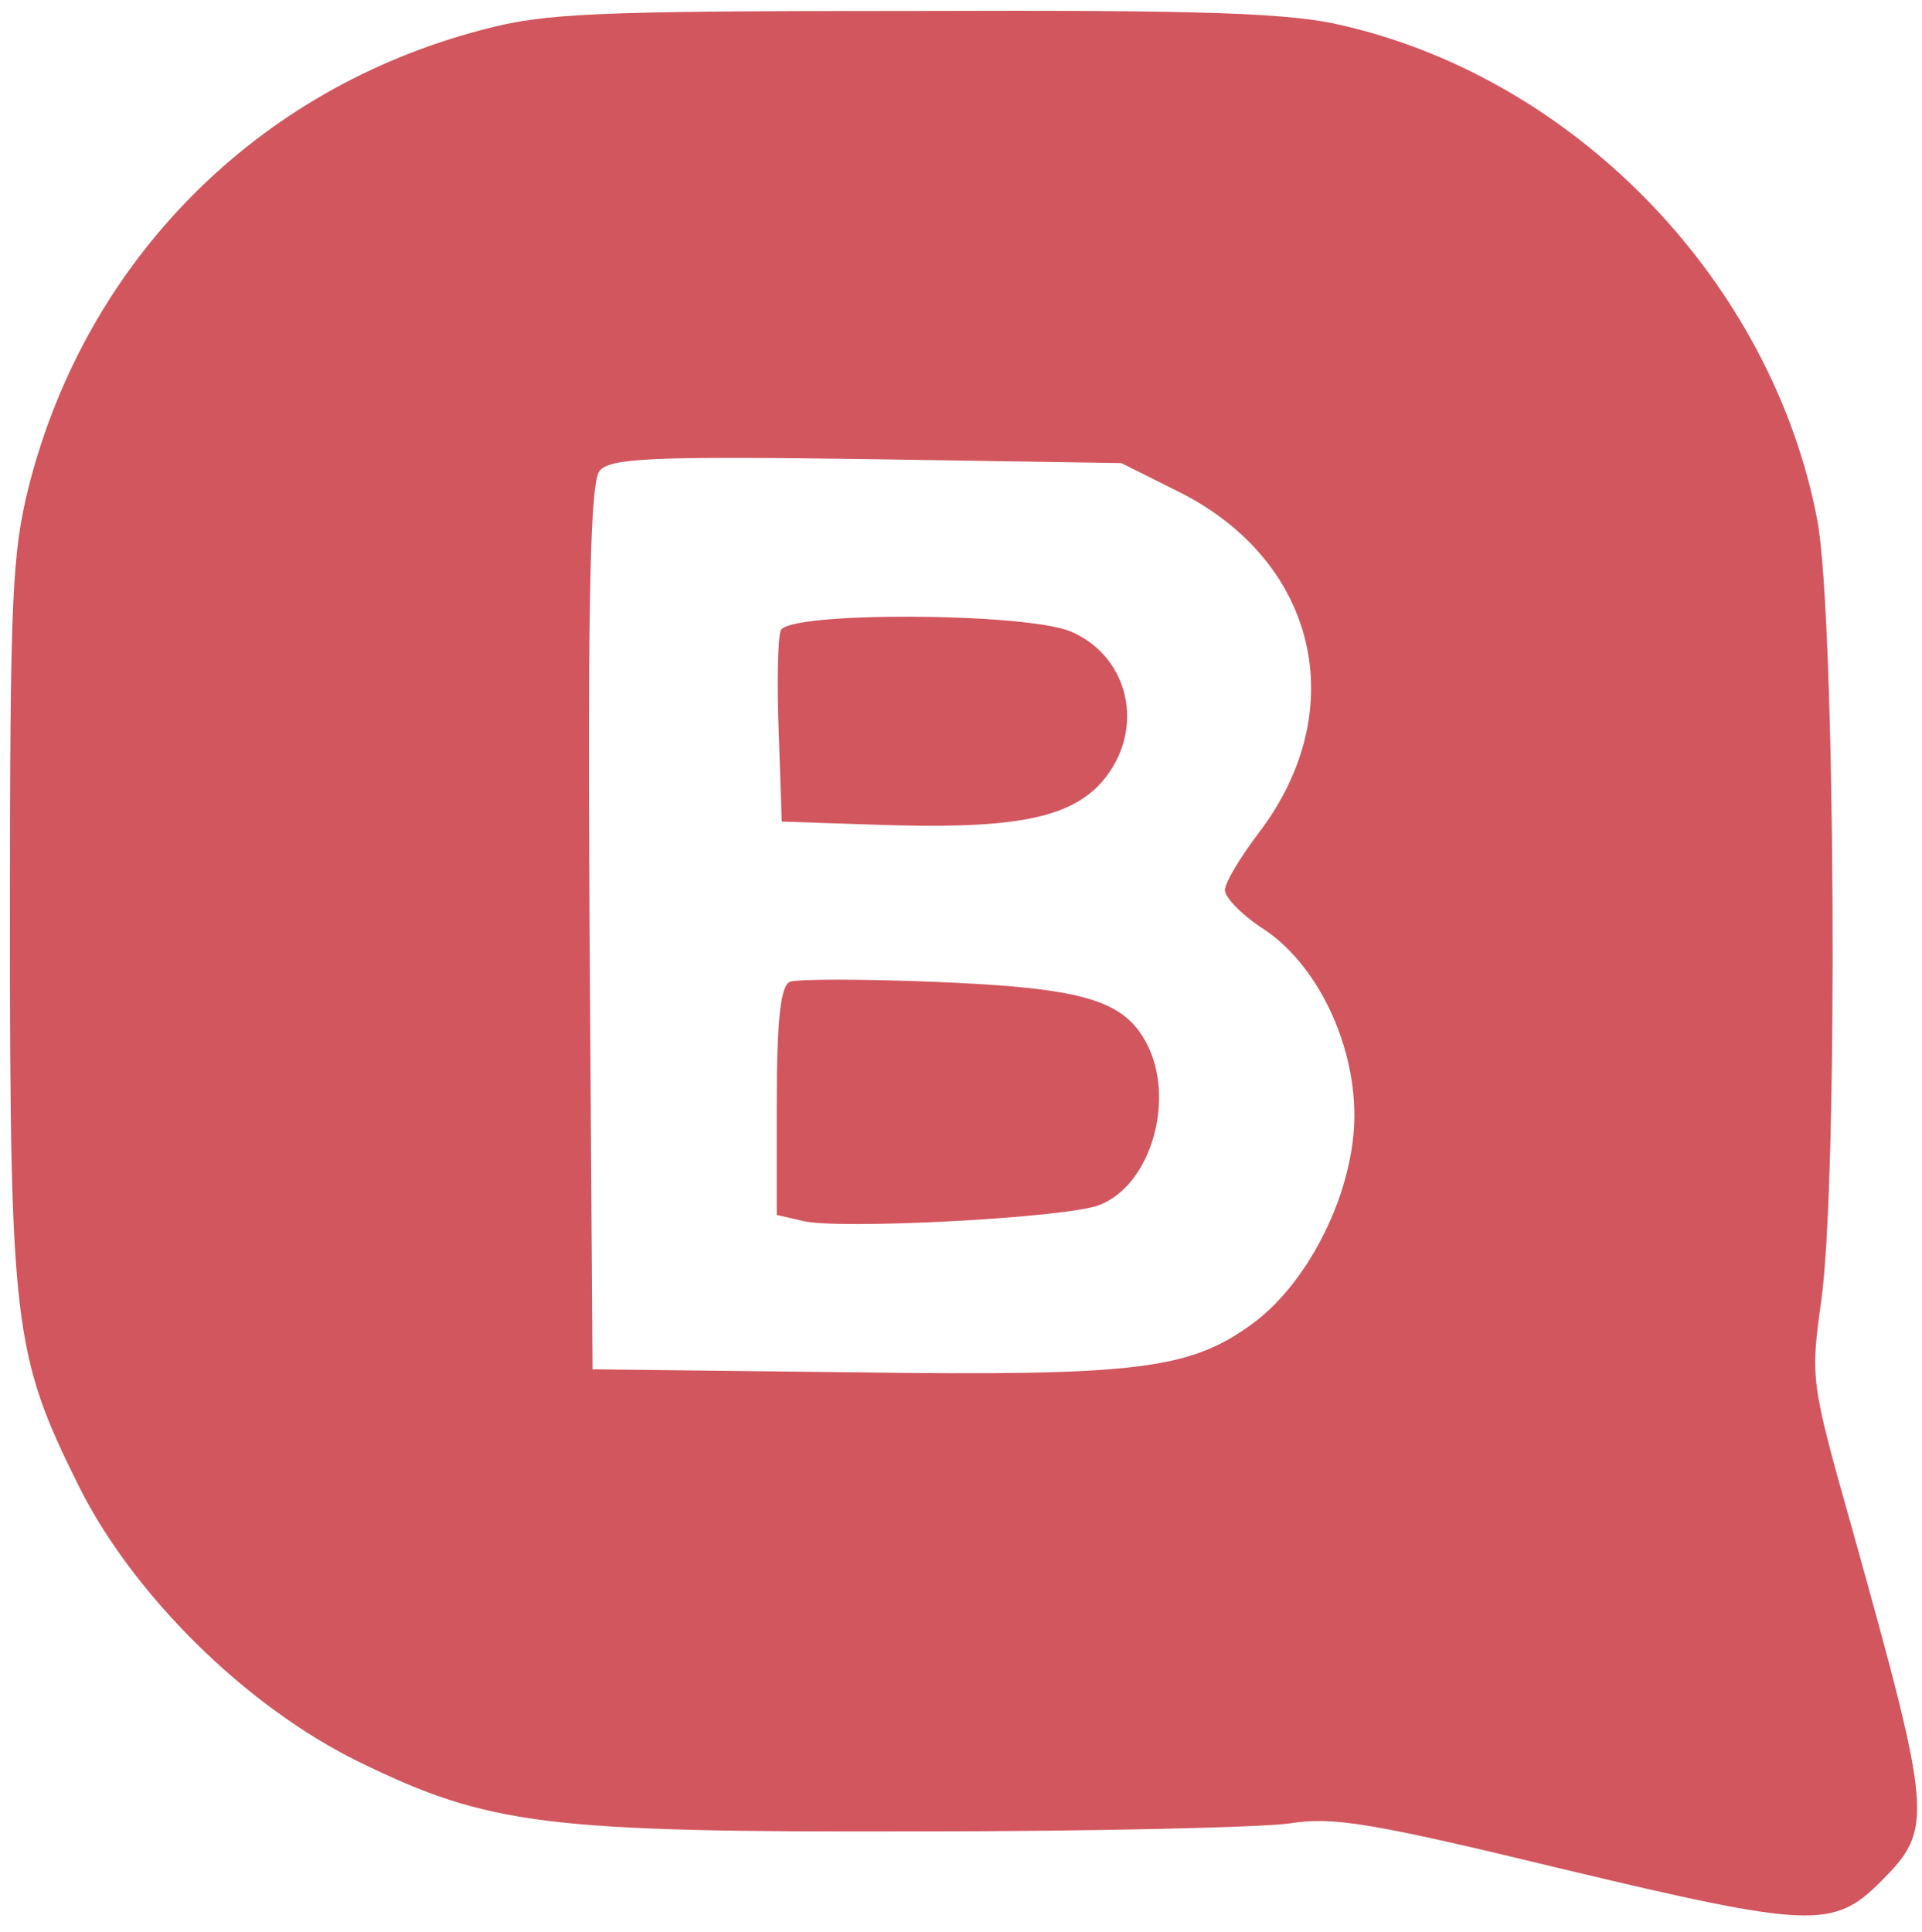
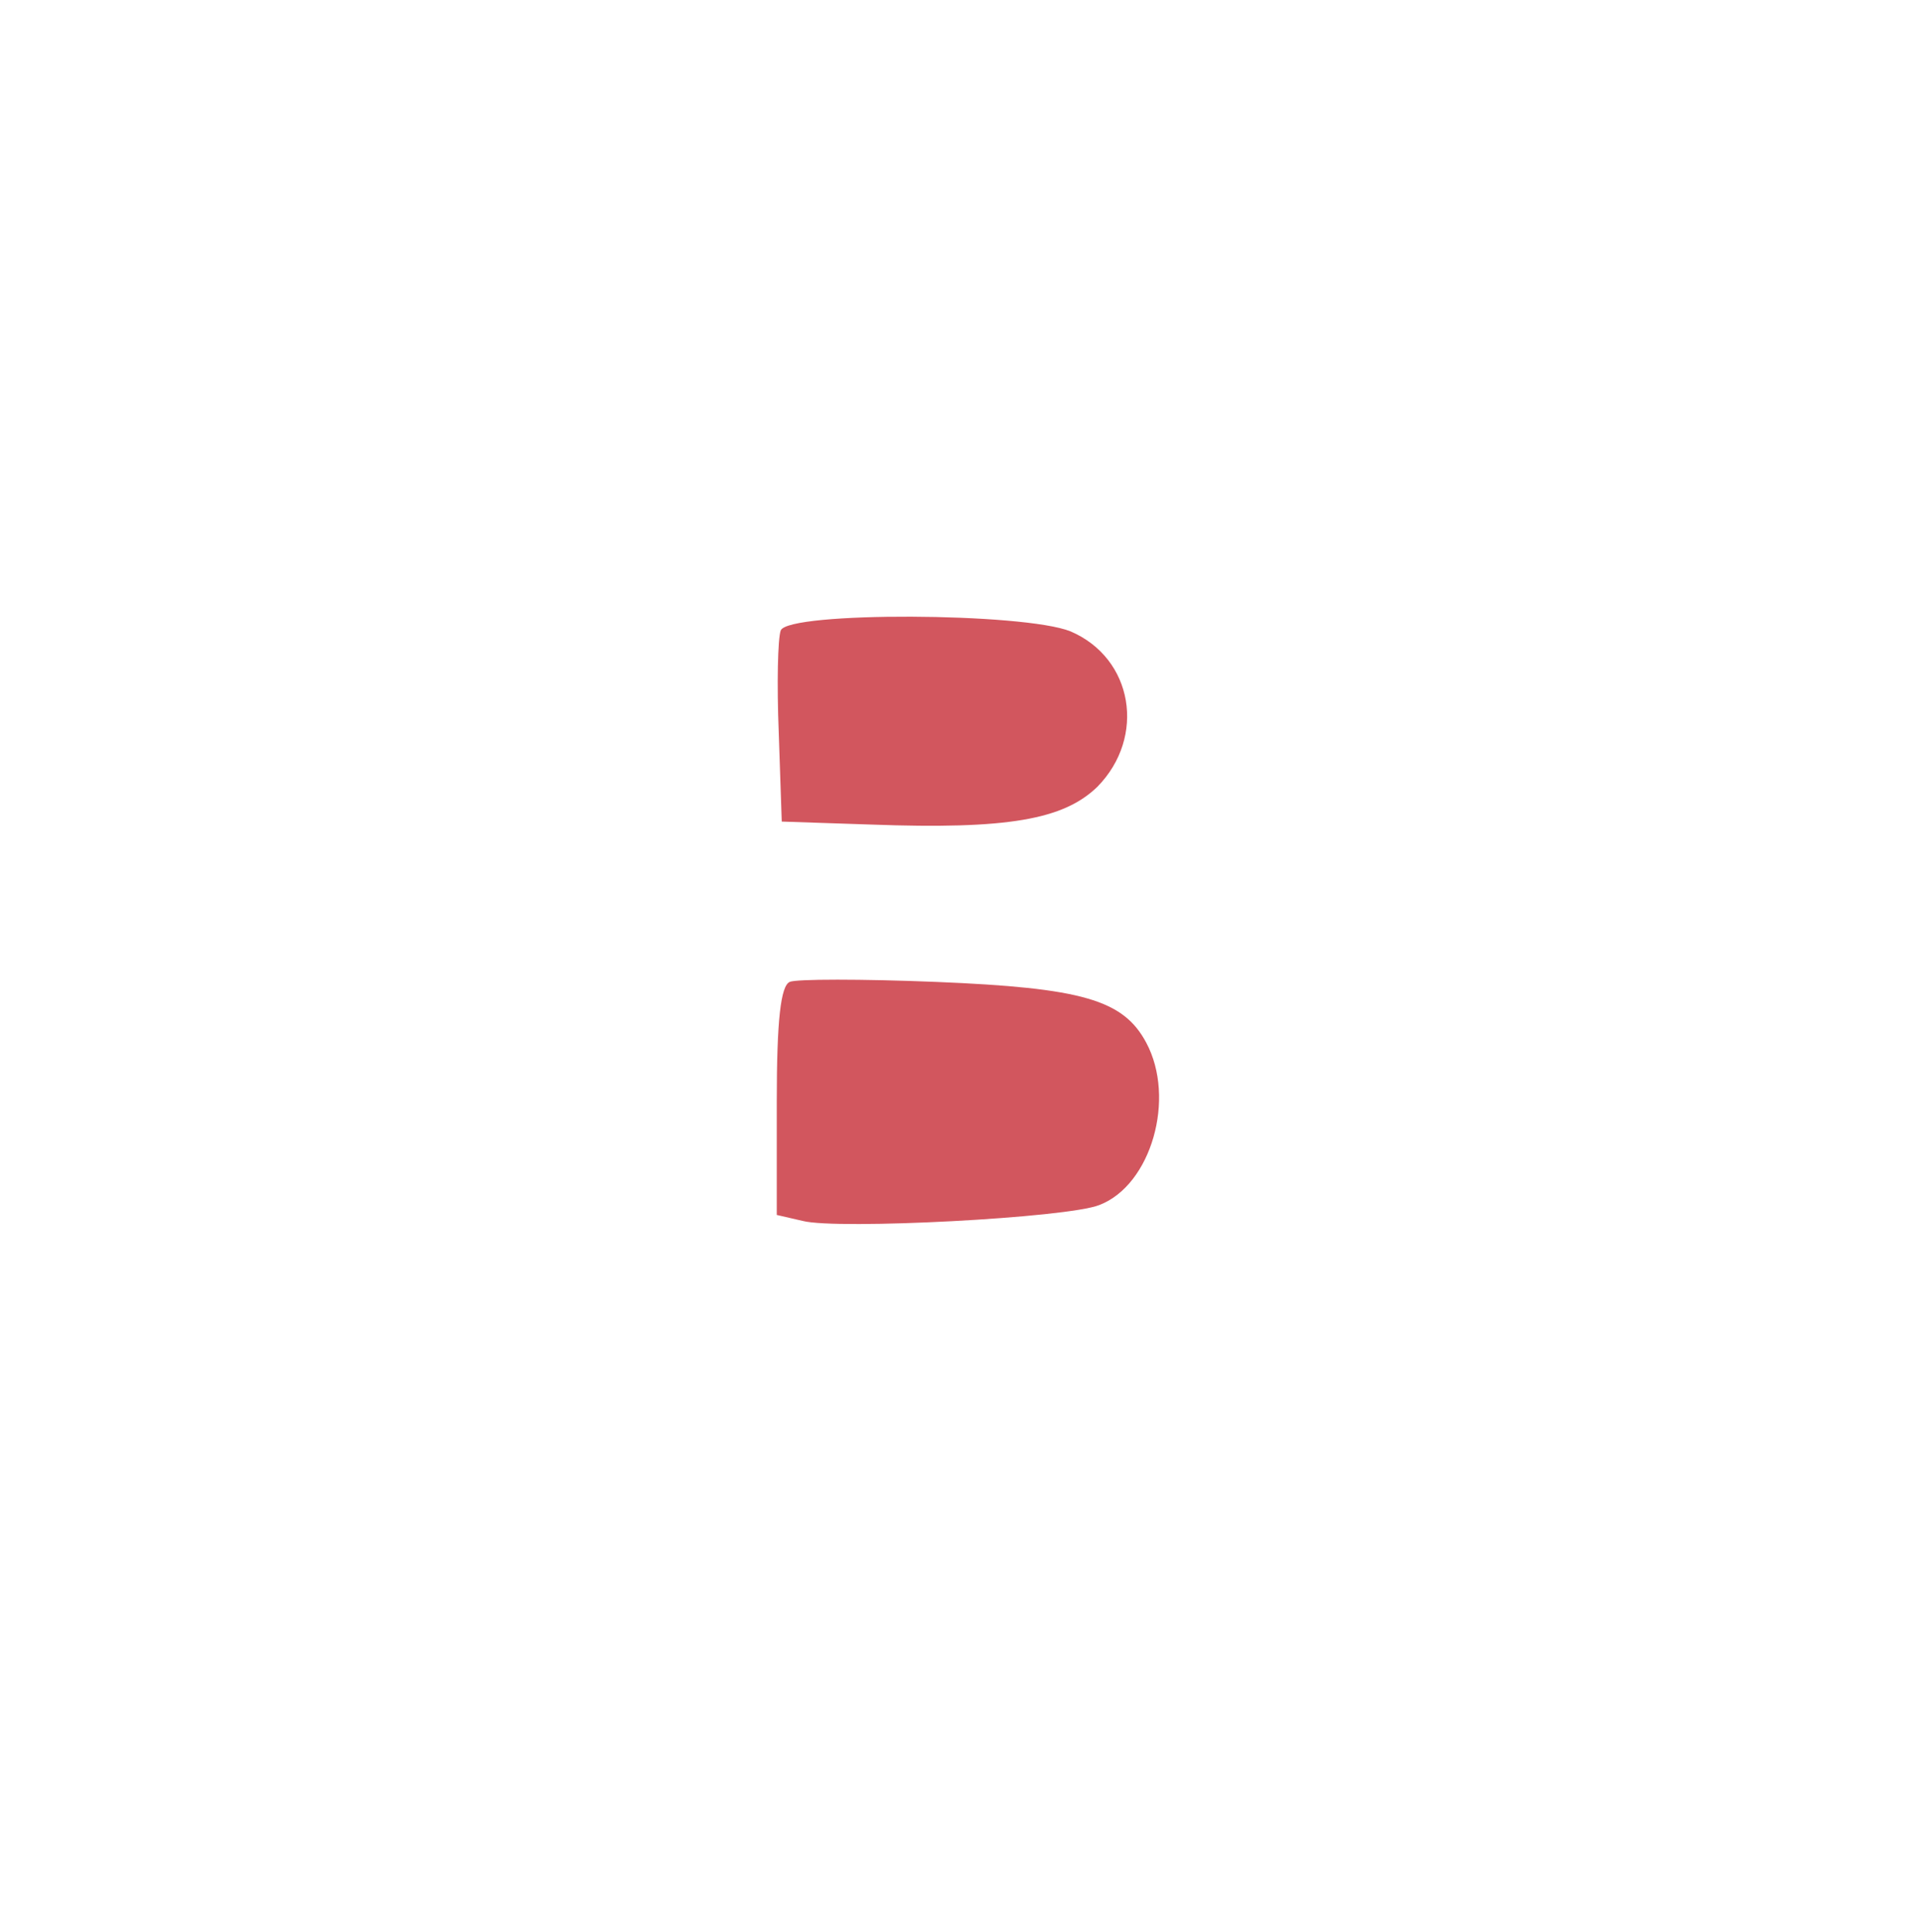
<svg xmlns="http://www.w3.org/2000/svg" version="1.1" id="レイヤー_1" x="0px" y="0px" viewBox="0 0 193 194" style="enable-background:new 0 0 193 194;" xml:space="preserve">
  <style type="text/css">
	.st0{fill:#D2565E;}
</style>
  <g transform="translate(0,194) scale(0.1,-0.1)">
-     <path class="st0" d="M484,1910c-226-59-397-231-455-458c-17-68-19-112-19-436c0-405,4-437,68-566c54-110,168-223,282-279   c131-64,188-71,563-70c177,0,344,4,372,8c43,7,81,1,275-46c247-59,271-60,318-13c54,54,53,64-29,358c-41,145-41,148-30,227   c17,124,14,685-4,782c-45,238-240,442-475,497c-52,13-137,16-430,15C596,1929,547,1927,484,1910z M1186,1445c137-70,171-218,79-340   c-19-25-35-51-35-59c0-7,17-25,39-39c53-35,91-113,91-187c0-76-45-167-102-209c-63-46-114-53-403-49l-260,3l-3,444   c-2,338,1,447,10,458c10,13,52,15,268,12l256-4L1186,1445z" />
    <path class="st0" d="M784,1307c-3-8-4-54-2-103l3-89l90-3c137-5,193,5,227,38c49,50,36,129-27,156C1028,1325,792,1326,784,1307z" />
    <path class="st0" d="M793,954c-9-4-13-38-13-120V720l26-6c35-9,266,3,298,16c52,20,77,107,47,163c-23,43-64,55-211,61   C866,957,799,957,793,954z" />
  </g>
</svg>